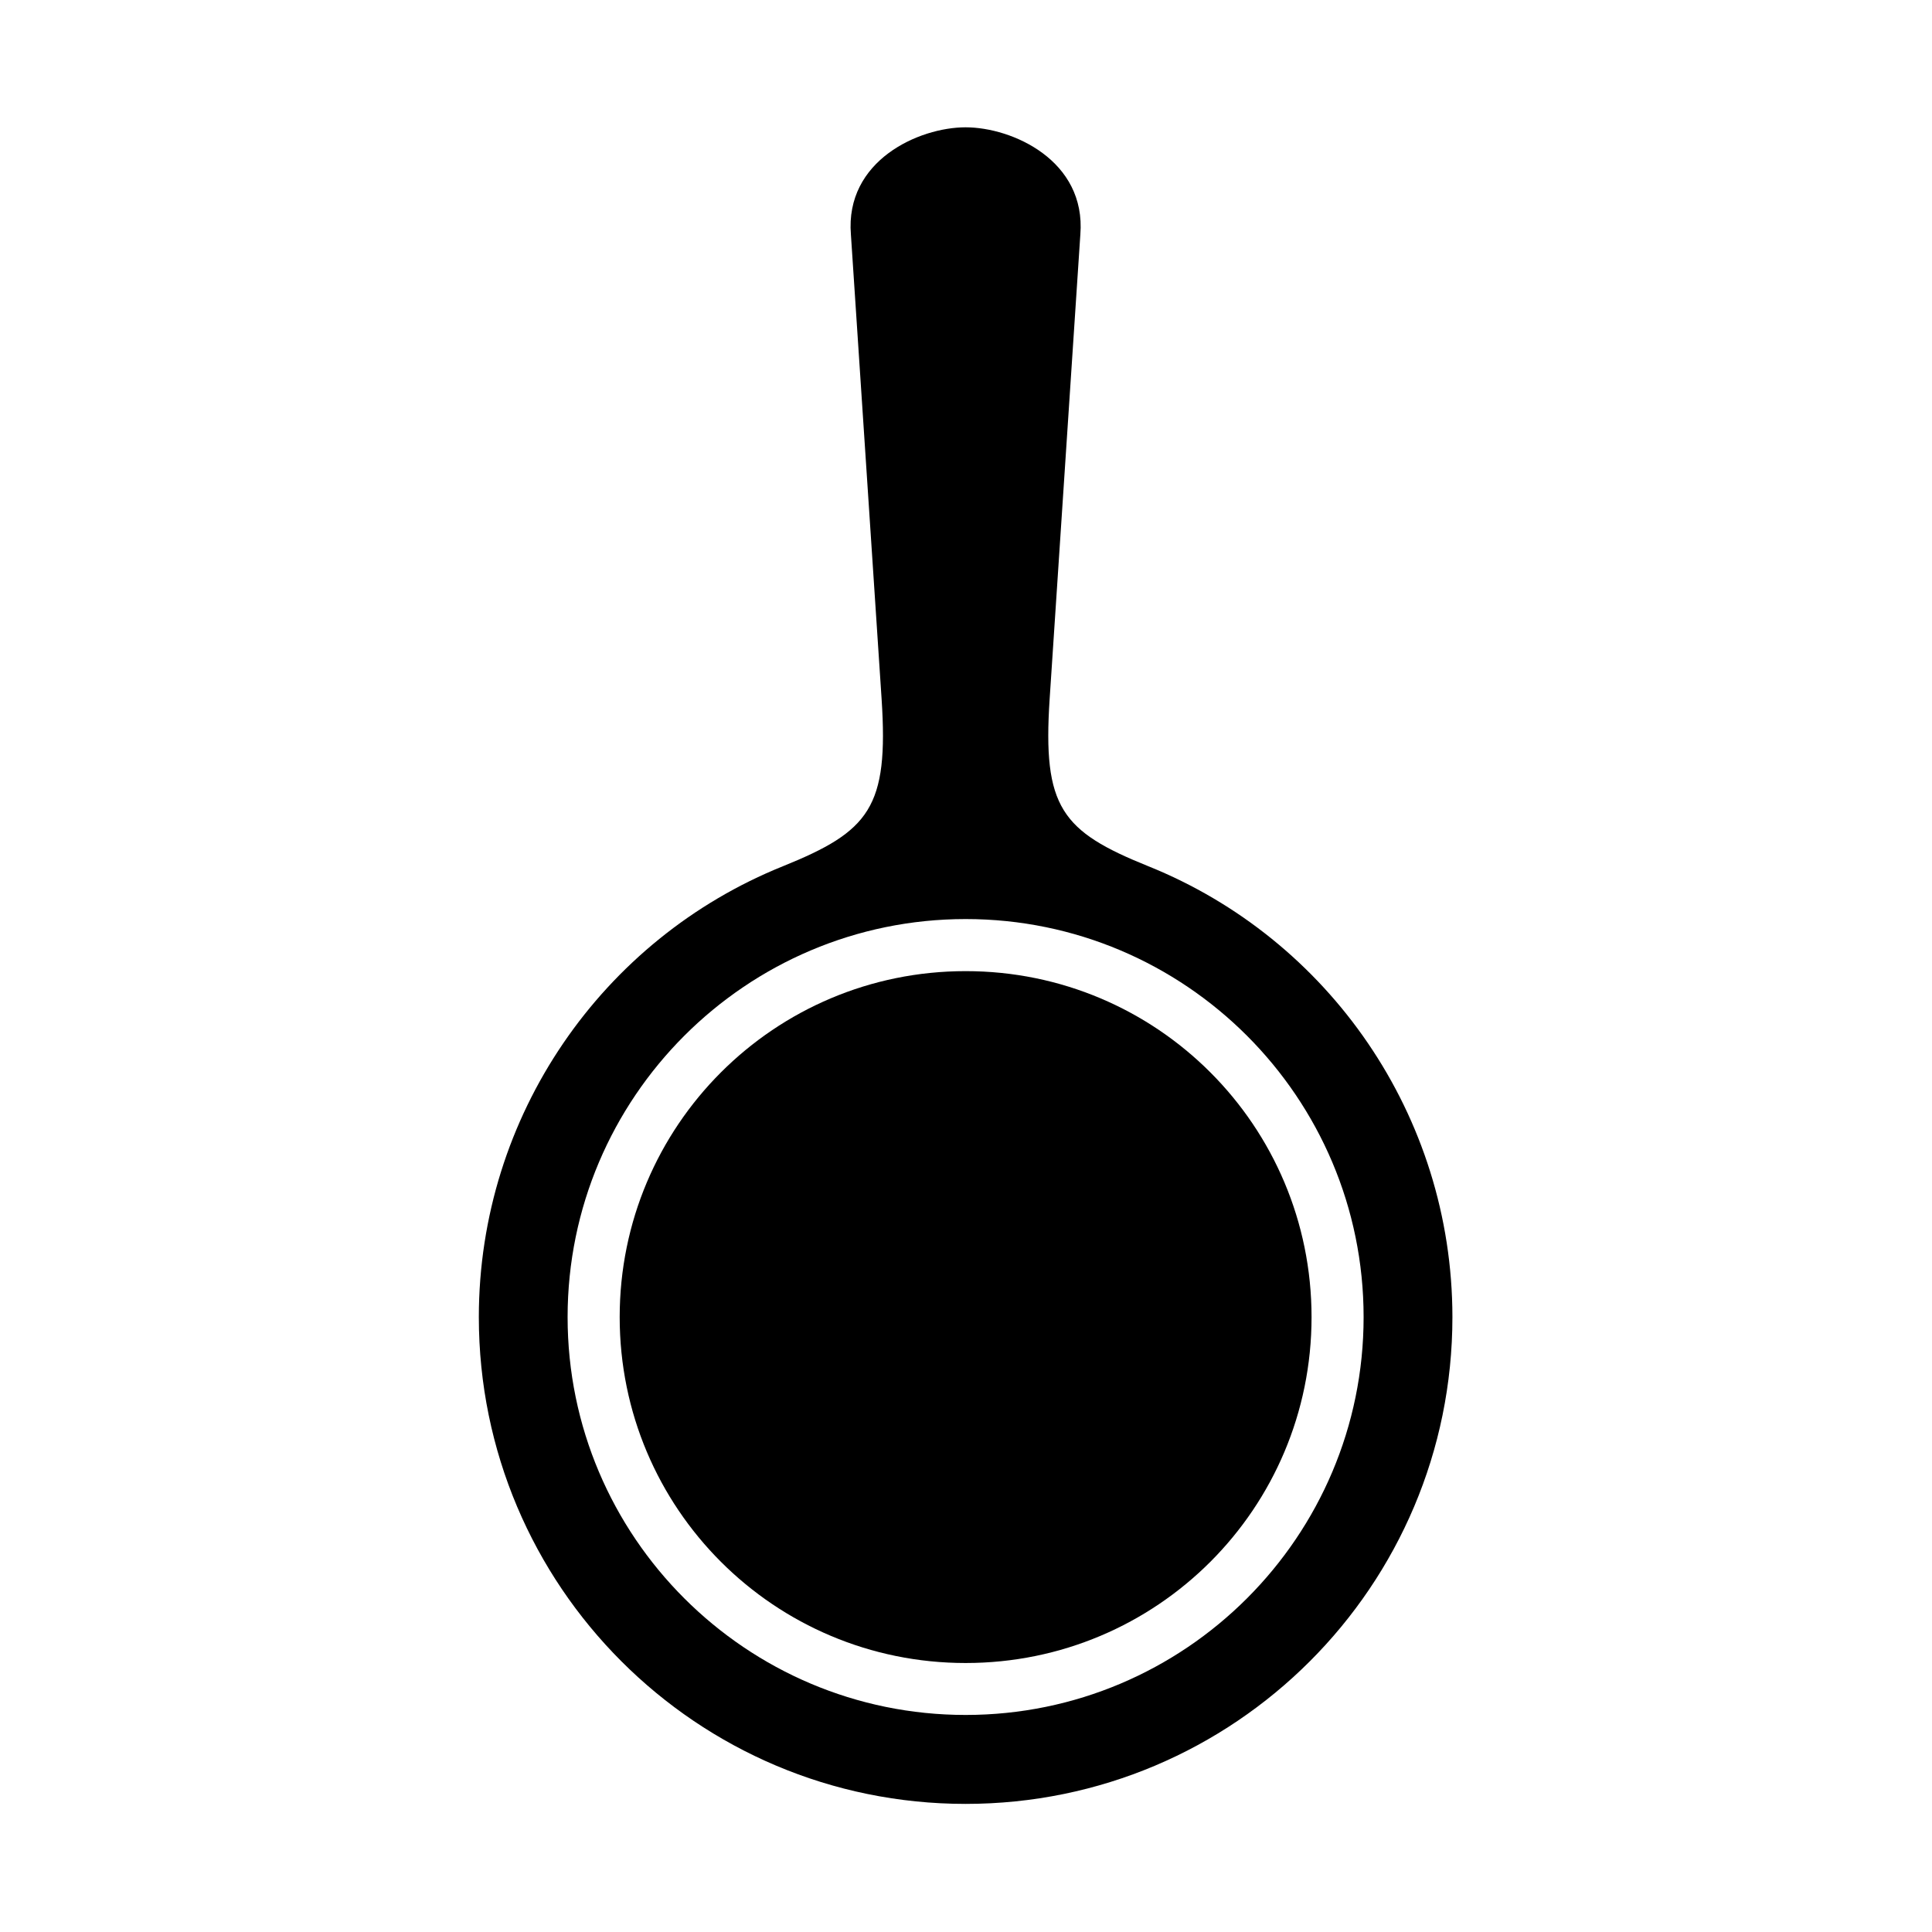
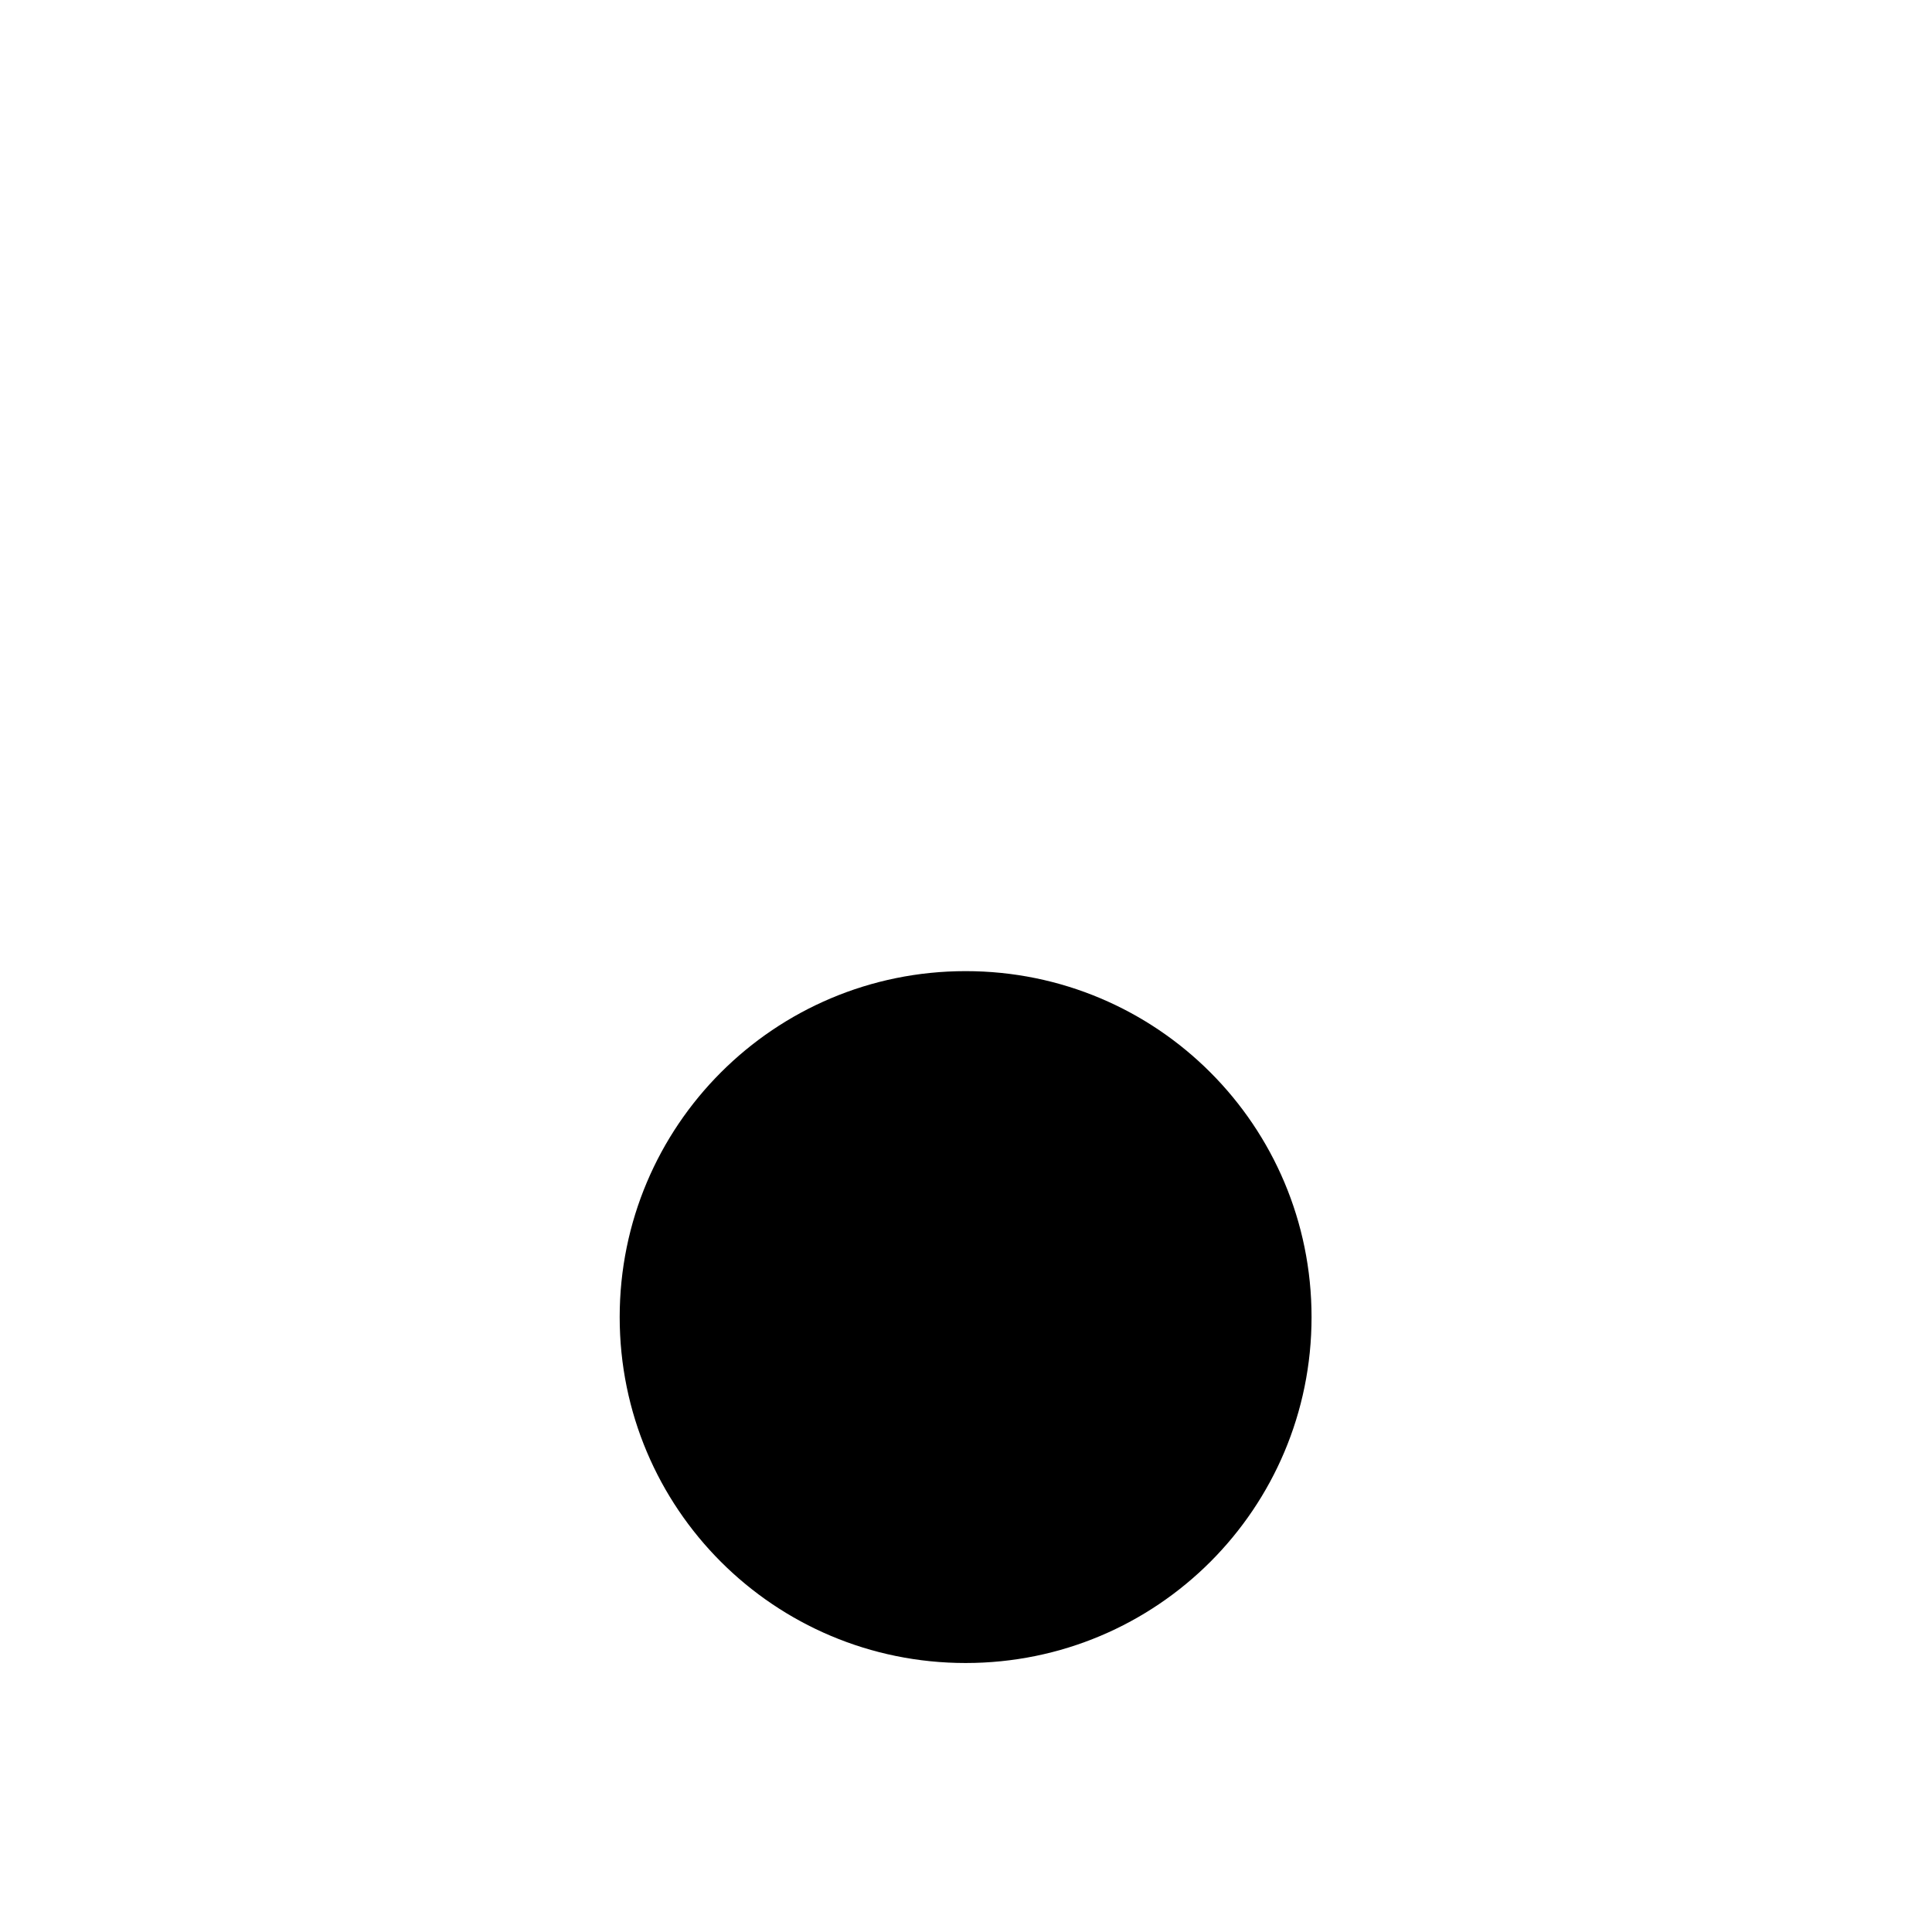
<svg xmlns="http://www.w3.org/2000/svg" fill="#000000" width="800px" height="800px" version="1.1" viewBox="144 144 512 512">
  <g fill-rule="evenodd">
-     <path d="m399.91 387.56c58.195 0 105.46 47.289 105.46 105.49 0 58.168-47.262 105.43-105.46 105.43-58.191 0-105.49-47.262-105.49-105.43 0.008-58.191 47.301-105.49 105.49-105.49zm-0.023-209.82c-12.332 0-31.992 8.777-30.387 28.434l8.133 123.04c1.891 28.777-3.18 35.07-26.152 44.348-47.812 19.246-80.559 66.031-80.586 119.47 0 71.262 57.758 129.02 128.99 129.02 71.254 0 129.02-57.754 129.02-129.02-0.035-53.438-32.777-100.23-80.586-119.47-23-9.277-28.047-15.566-26.152-44.348l8.133-123.04c1.57-19.656-18.051-28.434-30.41-28.434z" />
-     <path d="m399.91 401.36c-50.699 0-91.688 40.992-91.688 91.691 0 50.707 40.988 91.664 91.688 91.664 50.711 0 91.664-40.961 91.664-91.664s-40.953-91.691-91.664-91.691z" />
+     <path d="m399.91 401.36c-50.699 0-91.688 40.992-91.688 91.691 0 50.707 40.988 91.664 91.688 91.664 50.711 0 91.664-40.961 91.664-91.664s-40.953-91.691-91.664-91.691" />
  </g>
</svg>